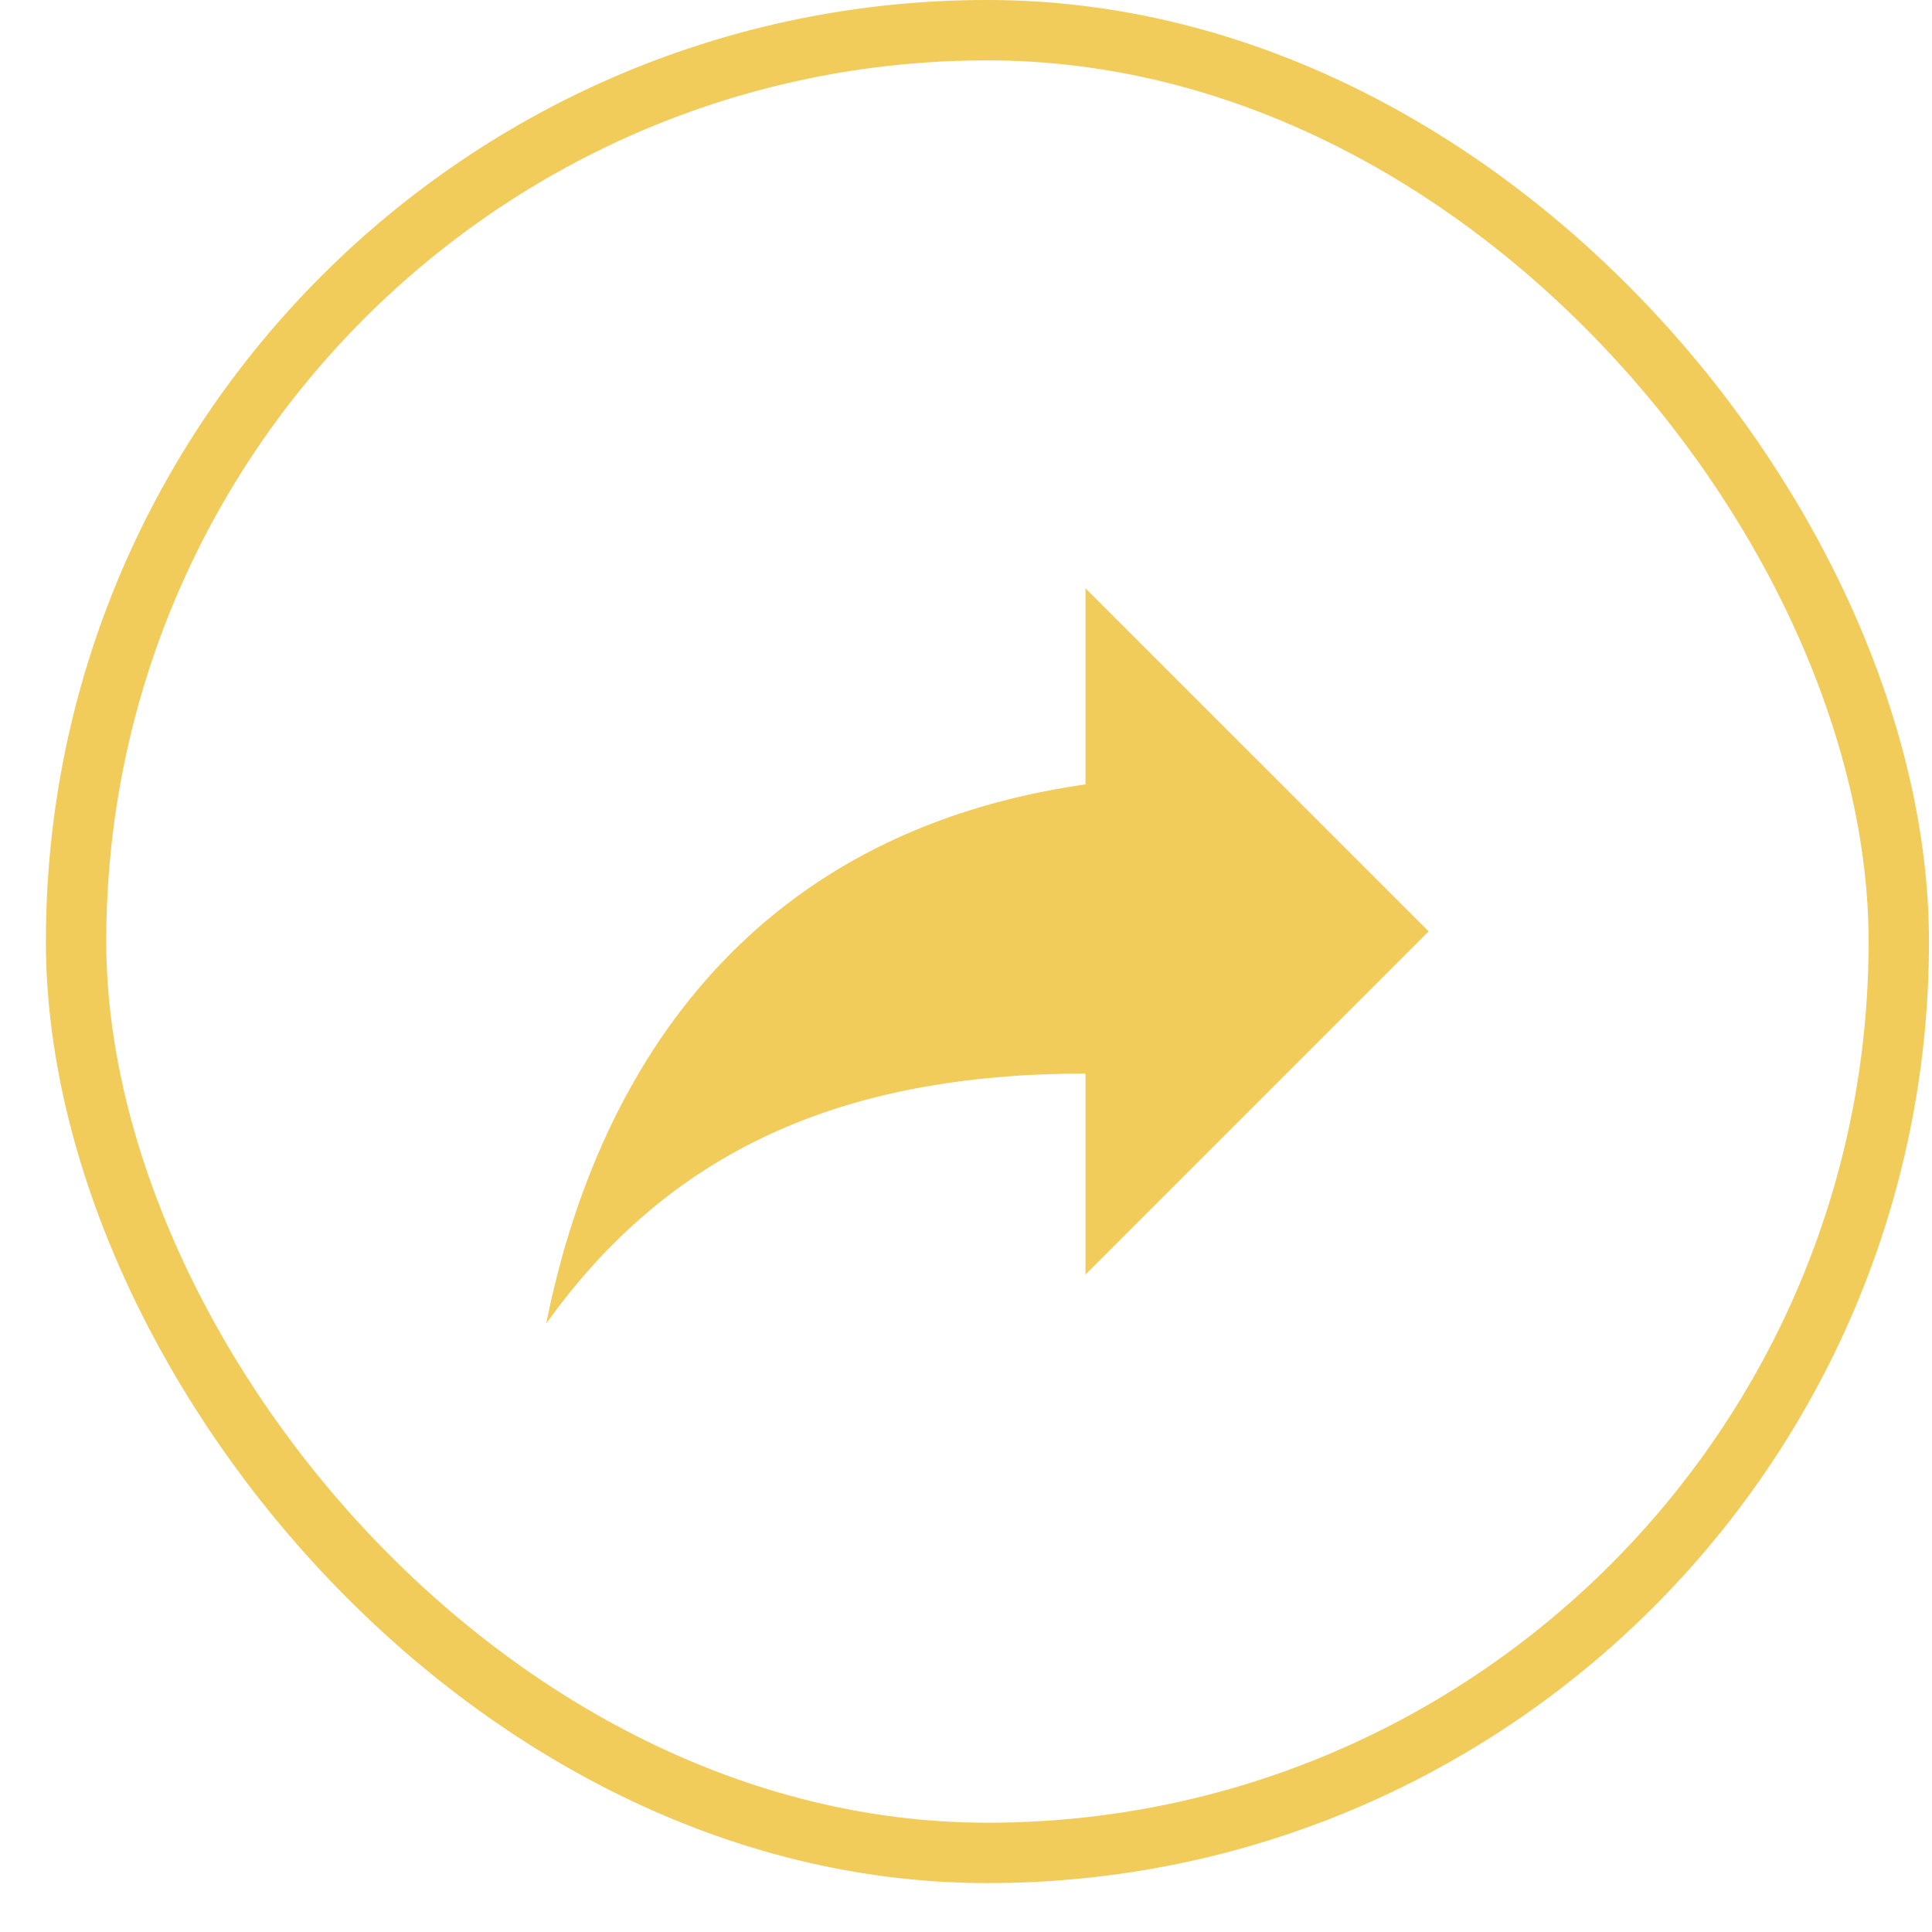
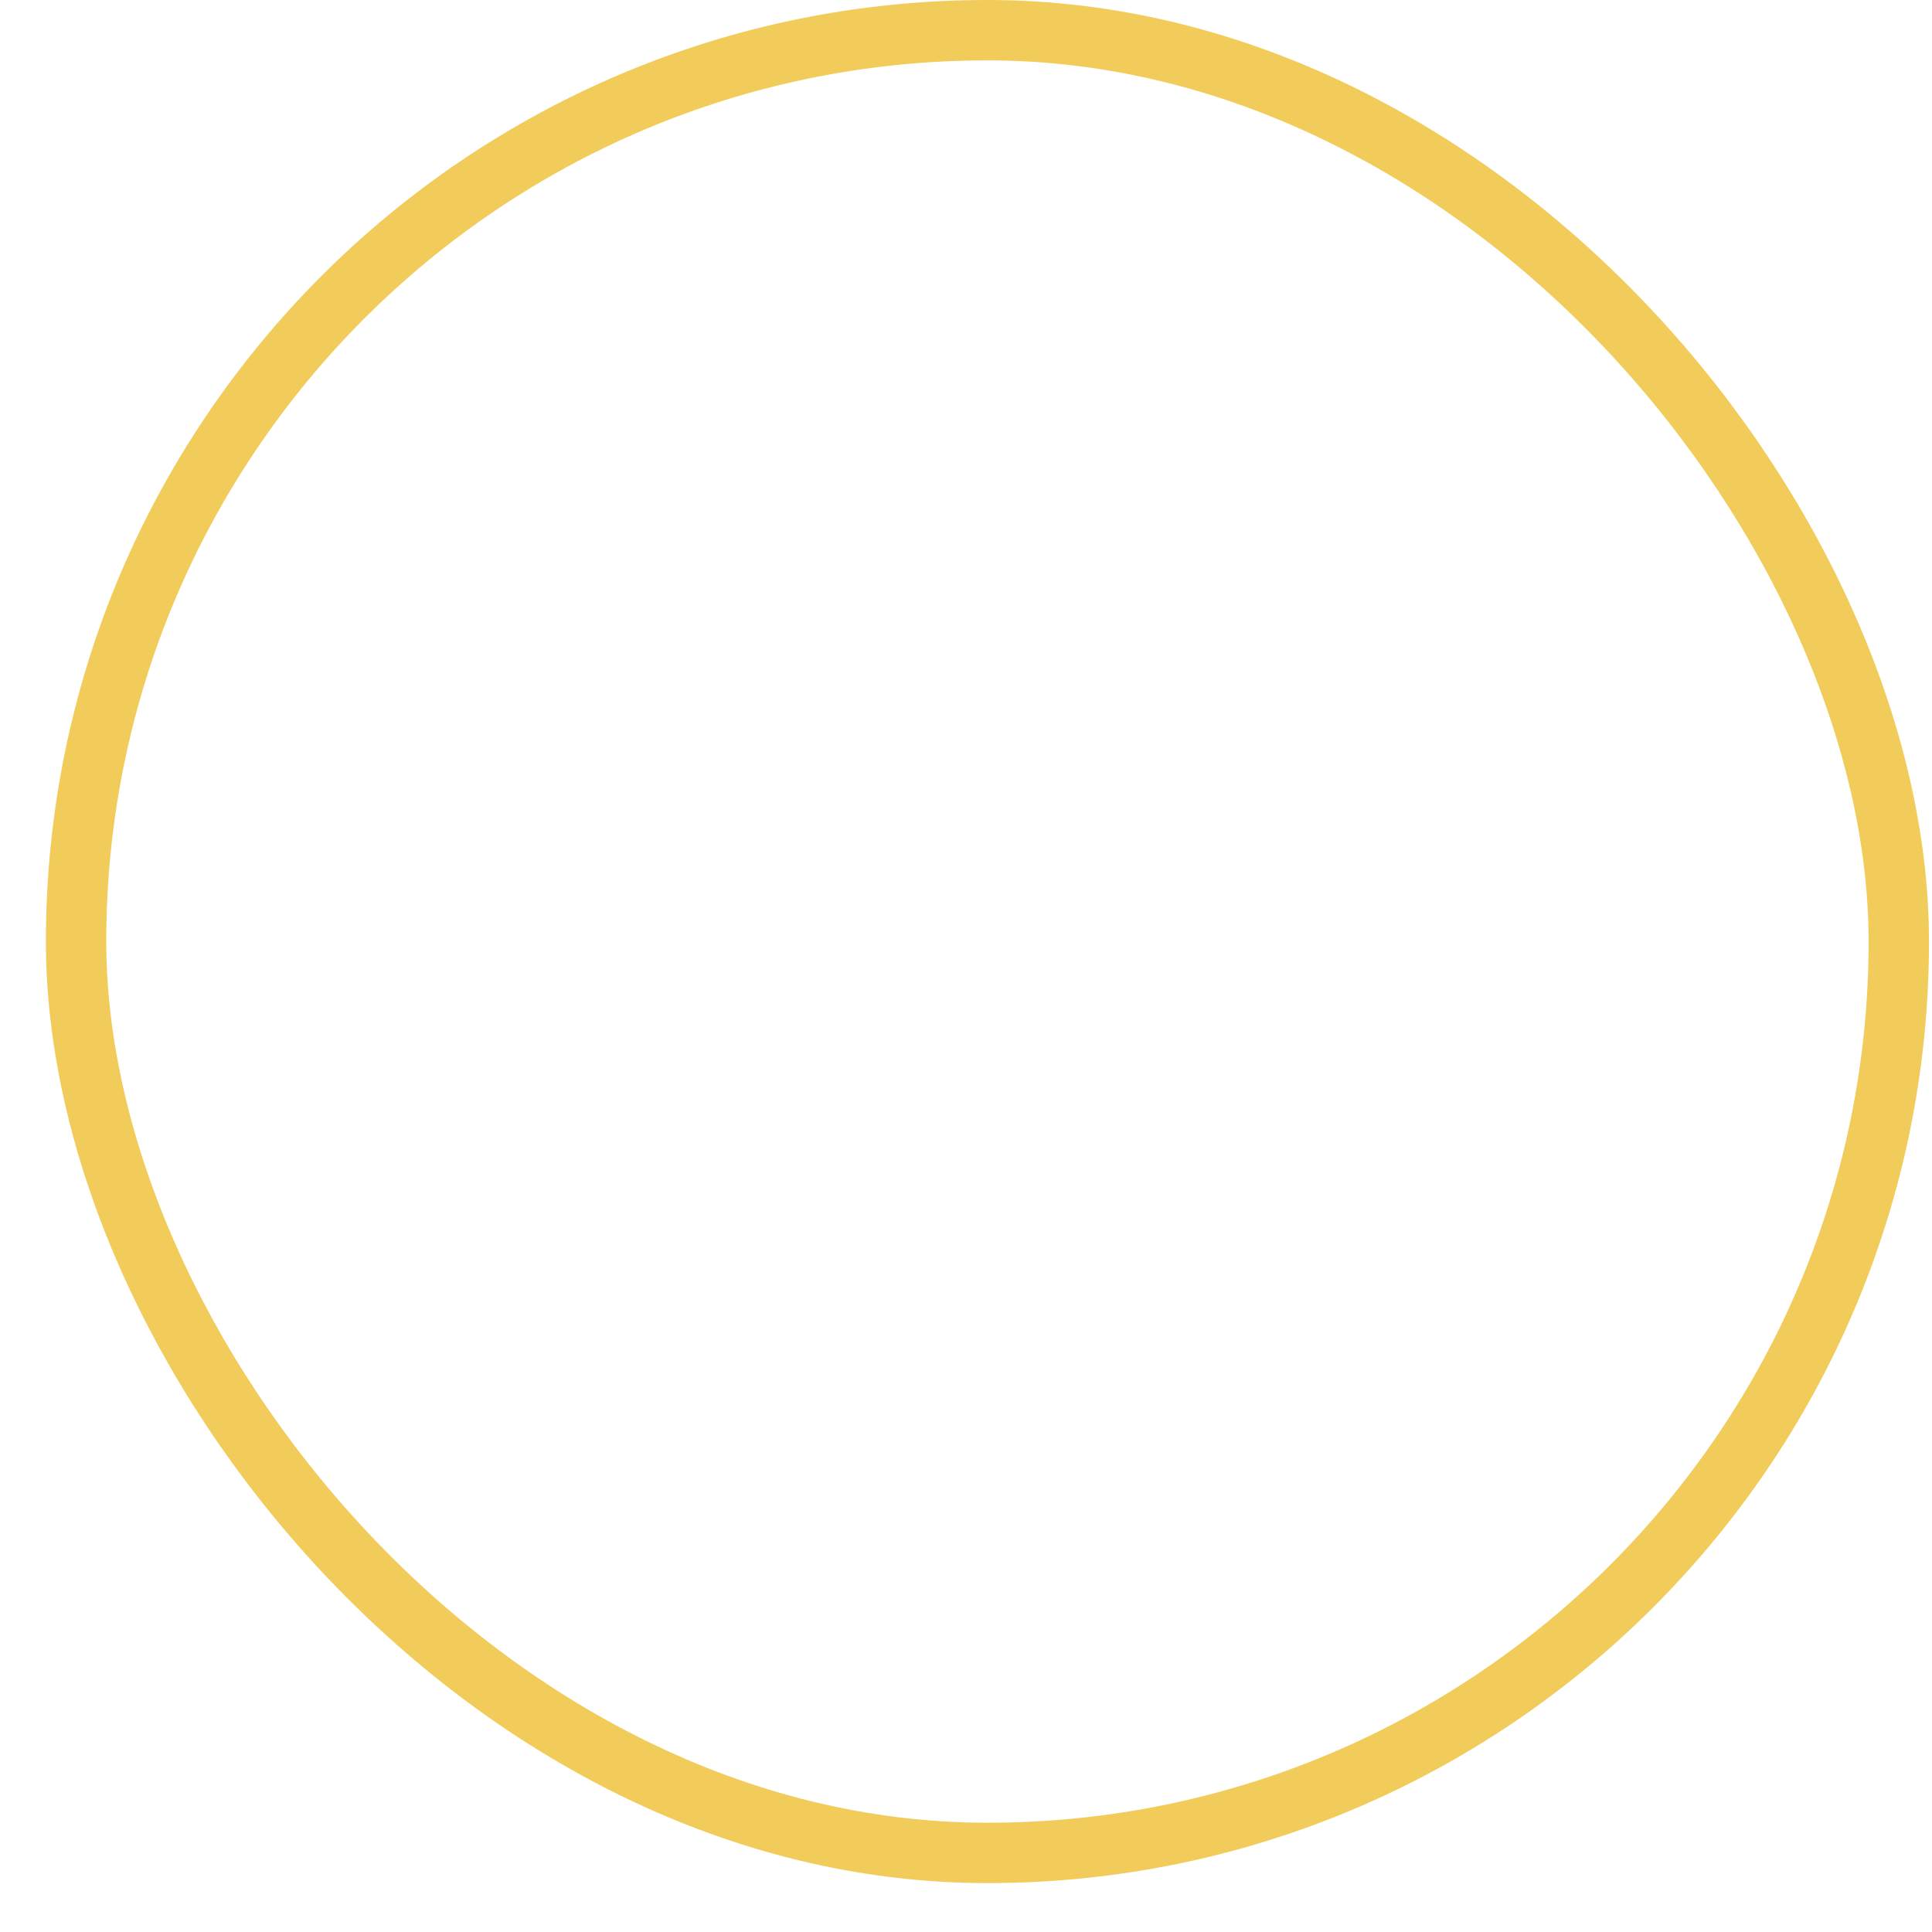
<svg xmlns="http://www.w3.org/2000/svg" width="32" height="32" viewBox="0 0 32 32" fill="none">
  <rect x="1.26" y="0.5" width="30.19" height="30.19" rx="15.095" stroke="#F1CC5A" />
-   <path d="M17.979 12.992V9.744L23.663 15.427L17.979 21.111V17.782C13.919 17.782 11.077 19.081 9.047 21.923C9.859 17.863 12.295 13.803 17.979 12.992Z" fill="#F1CC5A" />
</svg>